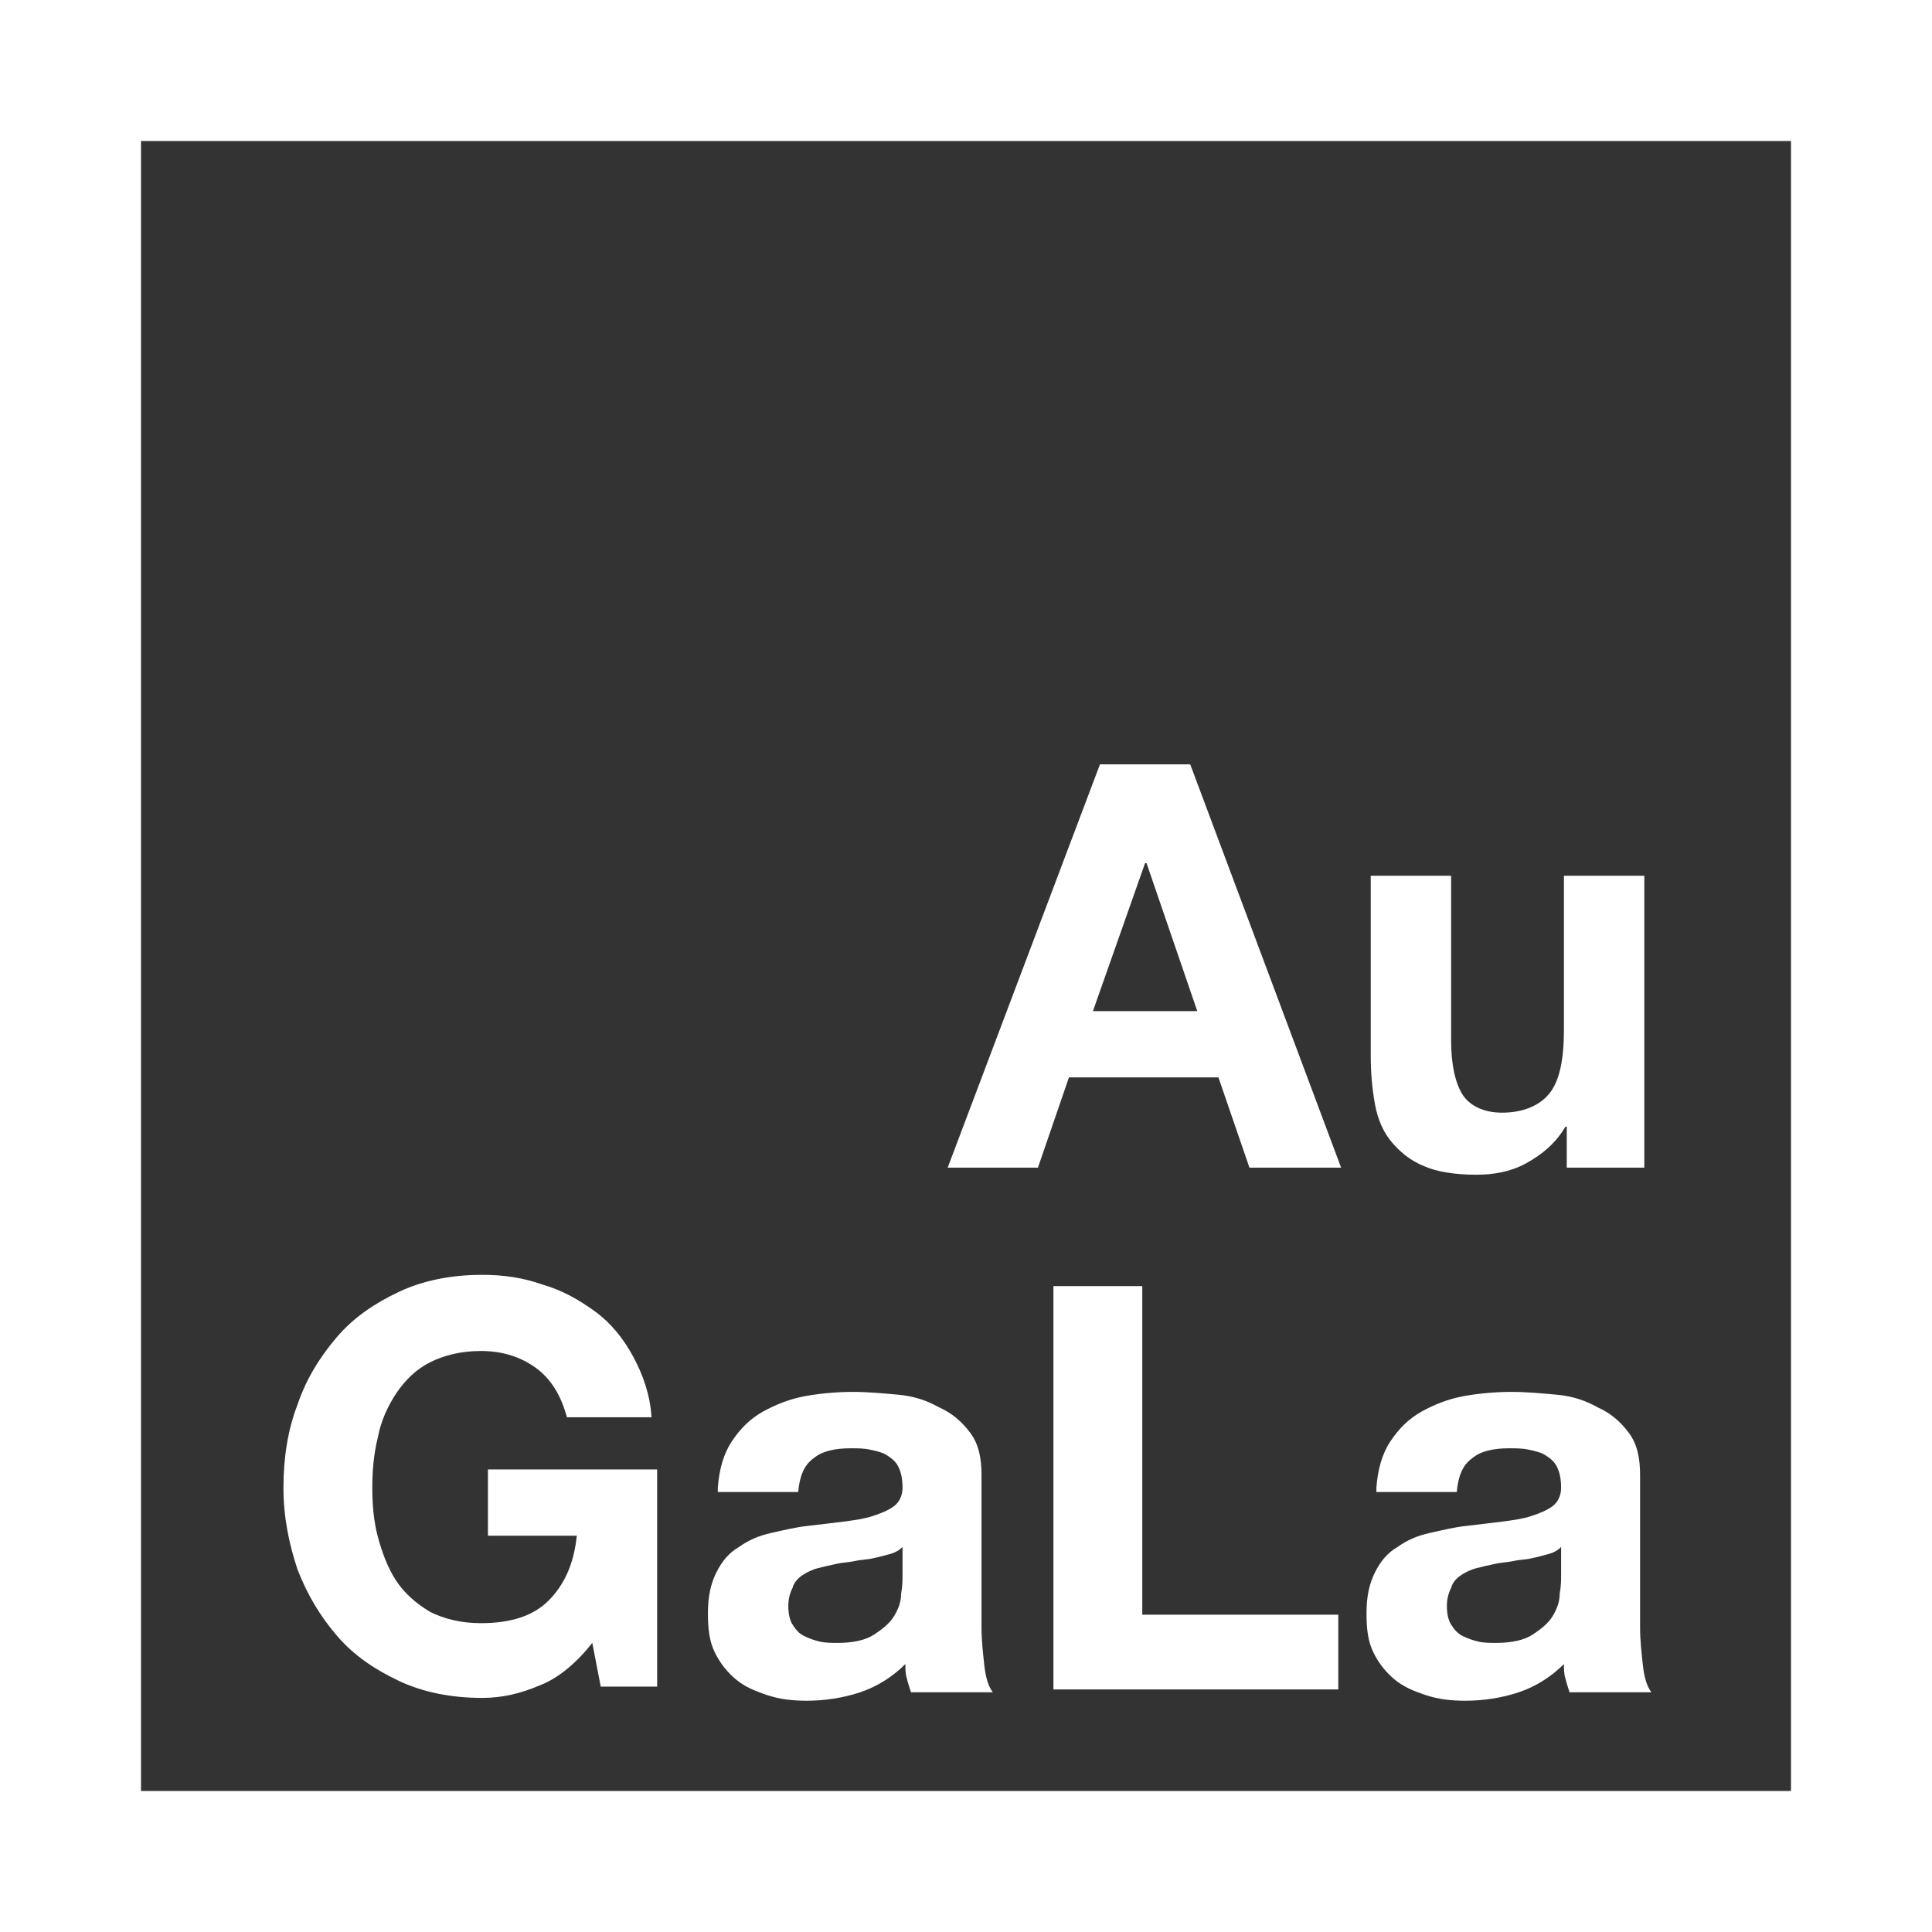
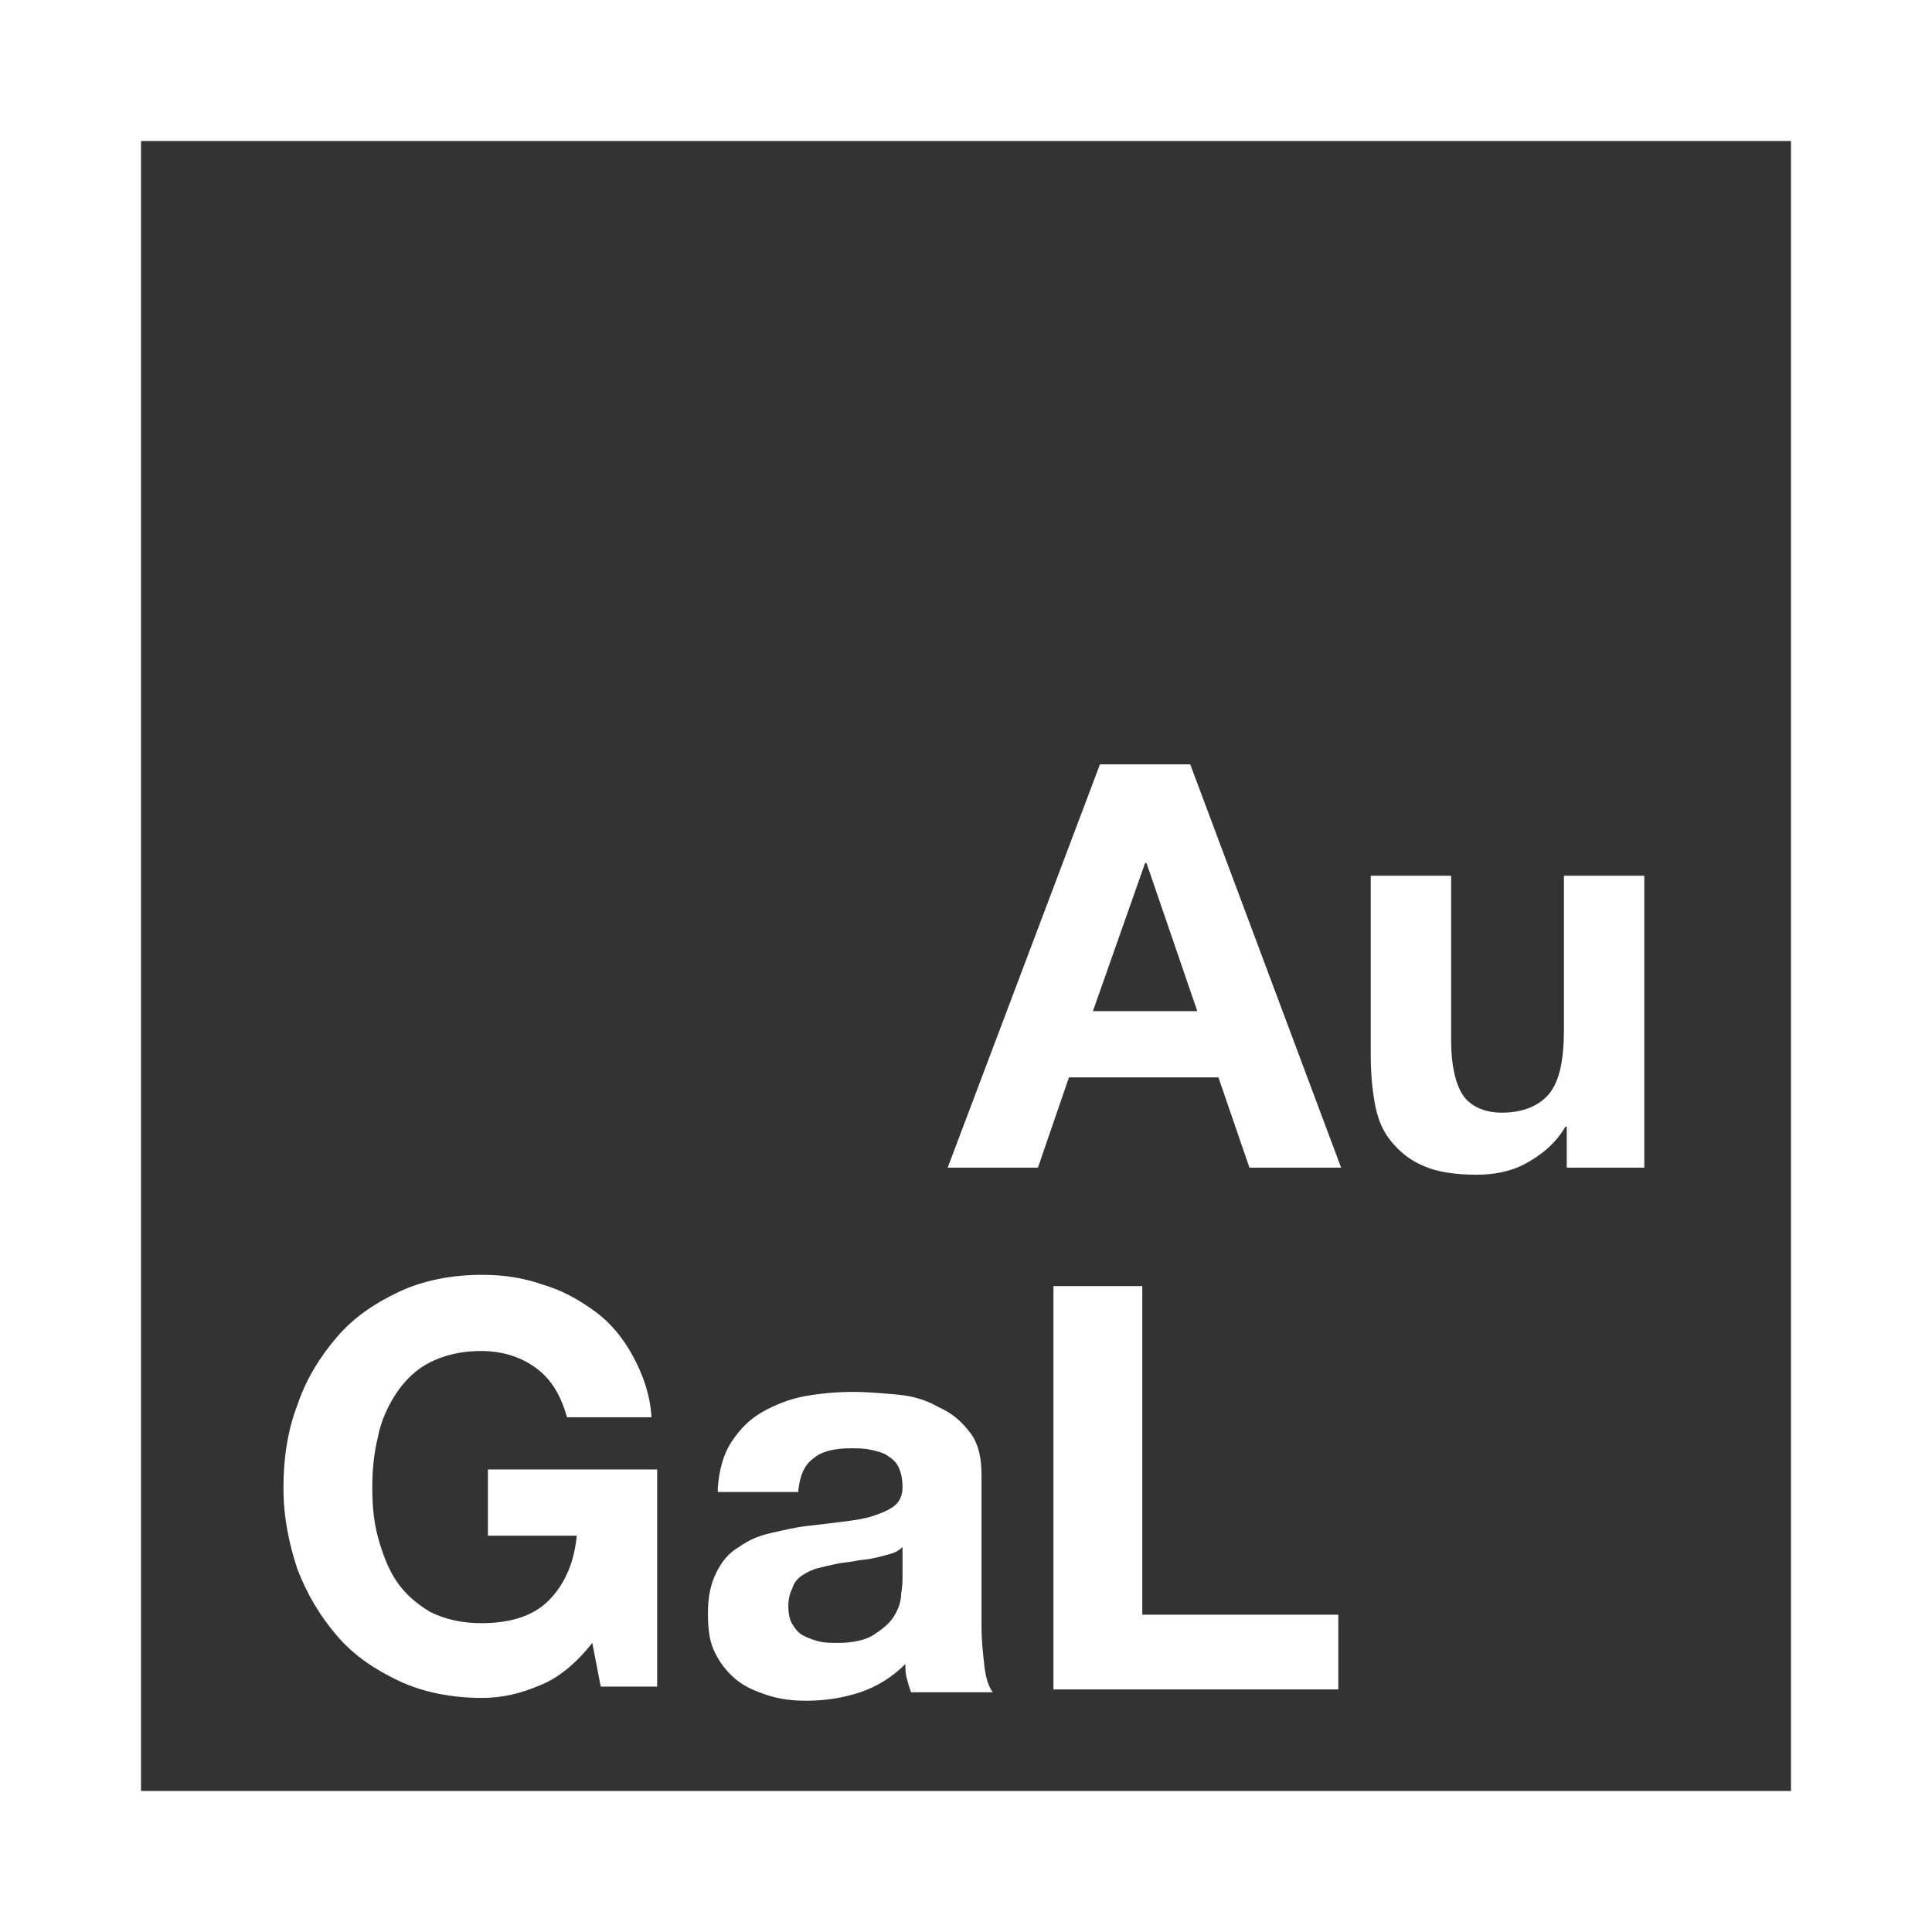
<svg xmlns="http://www.w3.org/2000/svg" version="1.1" baseProfile="basic" id="Ebene_1" x="0px" y="0px" viewBox="0 0 137 137" xml:space="preserve">
  <rect x="0" y="0" width="137" height="137" fill="#333333" stroke="none" />
  <path fill="#FFFFFF" d="M0,0v137h137V0H0z M127,127H10V10h117V127z" />
  <g>
    <path fill="#FFFFFF" d="M78,54.2h6.4l10.7,28.6h-6.5l-2.2-6.4H75.8l-2.2,6.4h-6.4L78,54.2z M77.5,71.7h7.4l-3.6-10.5h-0.1   L77.5,71.7z" />
    <path fill="#FFFFFF" d="M116.5,82.8h-5.4v-2.9h-0.1c-0.7,1.2-1.7,2-2.8,2.6c-1.1,0.6-2.3,0.8-3.5,0.8c-1.5,0-2.8-0.2-3.7-0.6   c-1-0.4-1.7-1-2.3-1.7c-0.6-0.7-1-1.6-1.2-2.7c-0.2-1.1-0.3-2.2-0.3-3.5V62.1h5.7v11.7c0,1.7,0.3,3,0.8,3.8   c0.5,0.8,1.5,1.3,2.8,1.3c1.5,0,2.7-0.5,3.4-1.4s1-2.4,1-4.5V62.1h5.7V82.8z" />
    <path fill="#FFFFFF" d="M42,116.5c-1.1,1.4-2.4,2.5-3.7,3c-1.4,0.6-2.7,0.9-4.1,0.9c-2.2,0-4.2-0.4-5.9-1.2   c-1.7-0.8-3.2-1.8-4.4-3.2s-2.1-2.9-2.8-4.7c-0.6-1.8-1-3.7-1-5.8c0-2.1,0.3-4.1,1-5.9c0.6-1.8,1.6-3.4,2.8-4.8s2.7-2.4,4.4-3.2   s3.7-1.2,5.9-1.2c1.5,0,2.9,0.2,4.3,0.7c1.4,0.4,2.6,1.1,3.7,1.9s2,1.9,2.7,3.2c0.7,1.3,1.2,2.7,1.3,4.3h-6   C39.8,99,39.1,97.8,38,97s-2.4-1.2-3.9-1.2c-1.4,0-2.6,0.3-3.6,0.8c-1,0.5-1.8,1.3-2.4,2.2c-0.6,0.9-1.1,2-1.3,3.1   c-0.3,1.2-0.4,2.4-0.4,3.6c0,1.2,0.1,2.4,0.4,3.5c0.3,1.1,0.7,2.2,1.3,3.1s1.4,1.6,2.4,2.2c1,0.5,2.2,0.8,3.6,0.8   c2.1,0,3.7-0.5,4.8-1.6c1.1-1.1,1.8-2.6,2-4.6h-6.3v-4.7h12v15.4h-4L42,116.5z" />
    <path fill="#FFFFFF" d="M50.9,105.5c0.1-1.3,0.4-2.4,1-3.3c0.6-0.9,1.3-1.6,2.2-2.1c0.9-0.5,1.9-0.9,3-1.1c1.1-0.2,2.3-0.3,3.4-0.3   c1,0,2.1,0.1,3.2,0.2s2,0.4,2.9,0.9c0.9,0.4,1.6,1,2.2,1.8c0.6,0.8,0.8,1.8,0.8,3v10.8c0,0.9,0.1,1.8,0.2,2.7s0.3,1.5,0.6,1.9h-5.8   c-0.1-0.3-0.2-0.6-0.3-1c-0.1-0.3-0.1-0.7-0.1-1c-0.9,0.9-2,1.6-3.2,2c-1.2,0.4-2.5,0.6-3.8,0.6c-1,0-1.9-0.1-2.8-0.4   c-0.9-0.3-1.6-0.6-2.2-1.1c-0.6-0.5-1.1-1.1-1.5-1.9c-0.4-0.8-0.5-1.7-0.5-2.8c0-1.2,0.2-2.1,0.6-2.9c0.4-0.8,0.9-1.4,1.6-1.8   c0.7-0.5,1.4-0.8,2.3-1s1.7-0.4,2.6-0.5c0.9-0.1,1.7-0.2,2.5-0.3s1.5-0.2,2.1-0.4c0.6-0.2,1.1-0.4,1.5-0.7c0.4-0.3,0.6-0.8,0.6-1.3   c0-0.6-0.1-1.1-0.3-1.5c-0.2-0.4-0.5-0.6-0.8-0.8c-0.3-0.2-0.7-0.3-1.2-0.4c-0.4-0.1-0.9-0.1-1.4-0.1c-1.1,0-2,0.2-2.6,0.7   c-0.7,0.5-1,1.3-1.1,2.4H50.9z M64,109.7c-0.2,0.2-0.5,0.4-0.9,0.5c-0.4,0.1-0.7,0.2-1.2,0.3c-0.4,0.1-0.9,0.1-1.3,0.2   c-0.5,0.1-0.9,0.1-1.3,0.2c-0.5,0.1-0.9,0.2-1.3,0.3s-0.8,0.3-1.1,0.5c-0.3,0.2-0.6,0.5-0.7,0.9c-0.2,0.4-0.3,0.8-0.3,1.3   c0,0.5,0.1,1,0.3,1.3c0.2,0.3,0.4,0.6,0.8,0.8s0.7,0.3,1.1,0.4c0.4,0.1,0.9,0.1,1.3,0.1c1.1,0,2-0.2,2.6-0.6   c0.6-0.4,1.1-0.8,1.4-1.3c0.3-0.5,0.5-1,0.5-1.6c0.1-0.5,0.1-1,0.1-1.3V109.7z" />
    <path fill="#FFFFFF" d="M74.7,91.2H81v23.3h13.9v5.3H74.7V91.2z" />
-     <path fill="#FFFFFF" d="M97.6,105.5c0.1-1.3,0.4-2.4,1-3.3c0.6-0.9,1.3-1.6,2.2-2.1c0.9-0.5,1.9-0.9,3-1.1c1.1-0.2,2.3-0.3,3.4-0.3   c1,0,2.1,0.1,3.2,0.2s2,0.4,2.9,0.9c0.9,0.4,1.6,1,2.2,1.8c0.6,0.8,0.8,1.8,0.8,3v10.8c0,0.9,0.1,1.8,0.2,2.7s0.3,1.5,0.6,1.9h-5.8   c-0.1-0.3-0.2-0.6-0.3-1c-0.1-0.3-0.1-0.7-0.1-1c-0.9,0.9-2,1.6-3.2,2c-1.2,0.4-2.5,0.6-3.8,0.6c-1,0-1.9-0.1-2.8-0.4   c-0.9-0.3-1.6-0.6-2.2-1.1c-0.6-0.5-1.1-1.1-1.5-1.9c-0.4-0.8-0.5-1.7-0.5-2.8c0-1.2,0.2-2.1,0.6-2.9c0.4-0.8,0.9-1.4,1.6-1.8   c0.7-0.5,1.4-0.8,2.3-1s1.7-0.4,2.6-0.5c0.9-0.1,1.7-0.2,2.5-0.3s1.5-0.2,2.1-0.4c0.6-0.2,1.1-0.4,1.5-0.7c0.4-0.3,0.6-0.8,0.6-1.3   c0-0.6-0.1-1.1-0.3-1.5c-0.2-0.4-0.5-0.6-0.8-0.8c-0.3-0.2-0.7-0.3-1.2-0.4c-0.4-0.1-0.9-0.1-1.4-0.1c-1.1,0-2,0.2-2.6,0.7   c-0.7,0.5-1,1.3-1.1,2.4H97.6z M110.7,109.7c-0.2,0.2-0.5,0.4-0.9,0.5c-0.4,0.1-0.7,0.2-1.2,0.3c-0.4,0.1-0.9,0.1-1.3,0.2   c-0.5,0.1-0.9,0.1-1.3,0.2c-0.5,0.1-0.9,0.2-1.3,0.3s-0.8,0.3-1.1,0.5c-0.3,0.2-0.6,0.5-0.7,0.9c-0.2,0.4-0.3,0.8-0.3,1.3   c0,0.5,0.1,1,0.3,1.3c0.2,0.3,0.4,0.6,0.8,0.8s0.7,0.3,1.1,0.4c0.4,0.1,0.9,0.1,1.3,0.1c1.1,0,2-0.2,2.6-0.6   c0.6-0.4,1.1-0.8,1.4-1.3c0.3-0.5,0.5-1,0.5-1.6c0.1-0.5,0.1-1,0.1-1.3V109.7z" />
  </g>
  <g>
</g>
  <g>
</g>
  <g>
</g>
  <g>
</g>
  <g>
</g>
  <g>
</g>
  <g>
</g>
  <g>
</g>
  <g>
</g>
  <g>
</g>
  <g>
</g>
  <g>
</g>
  <g>
</g>
  <g>
</g>
  <g>
</g>
</svg>